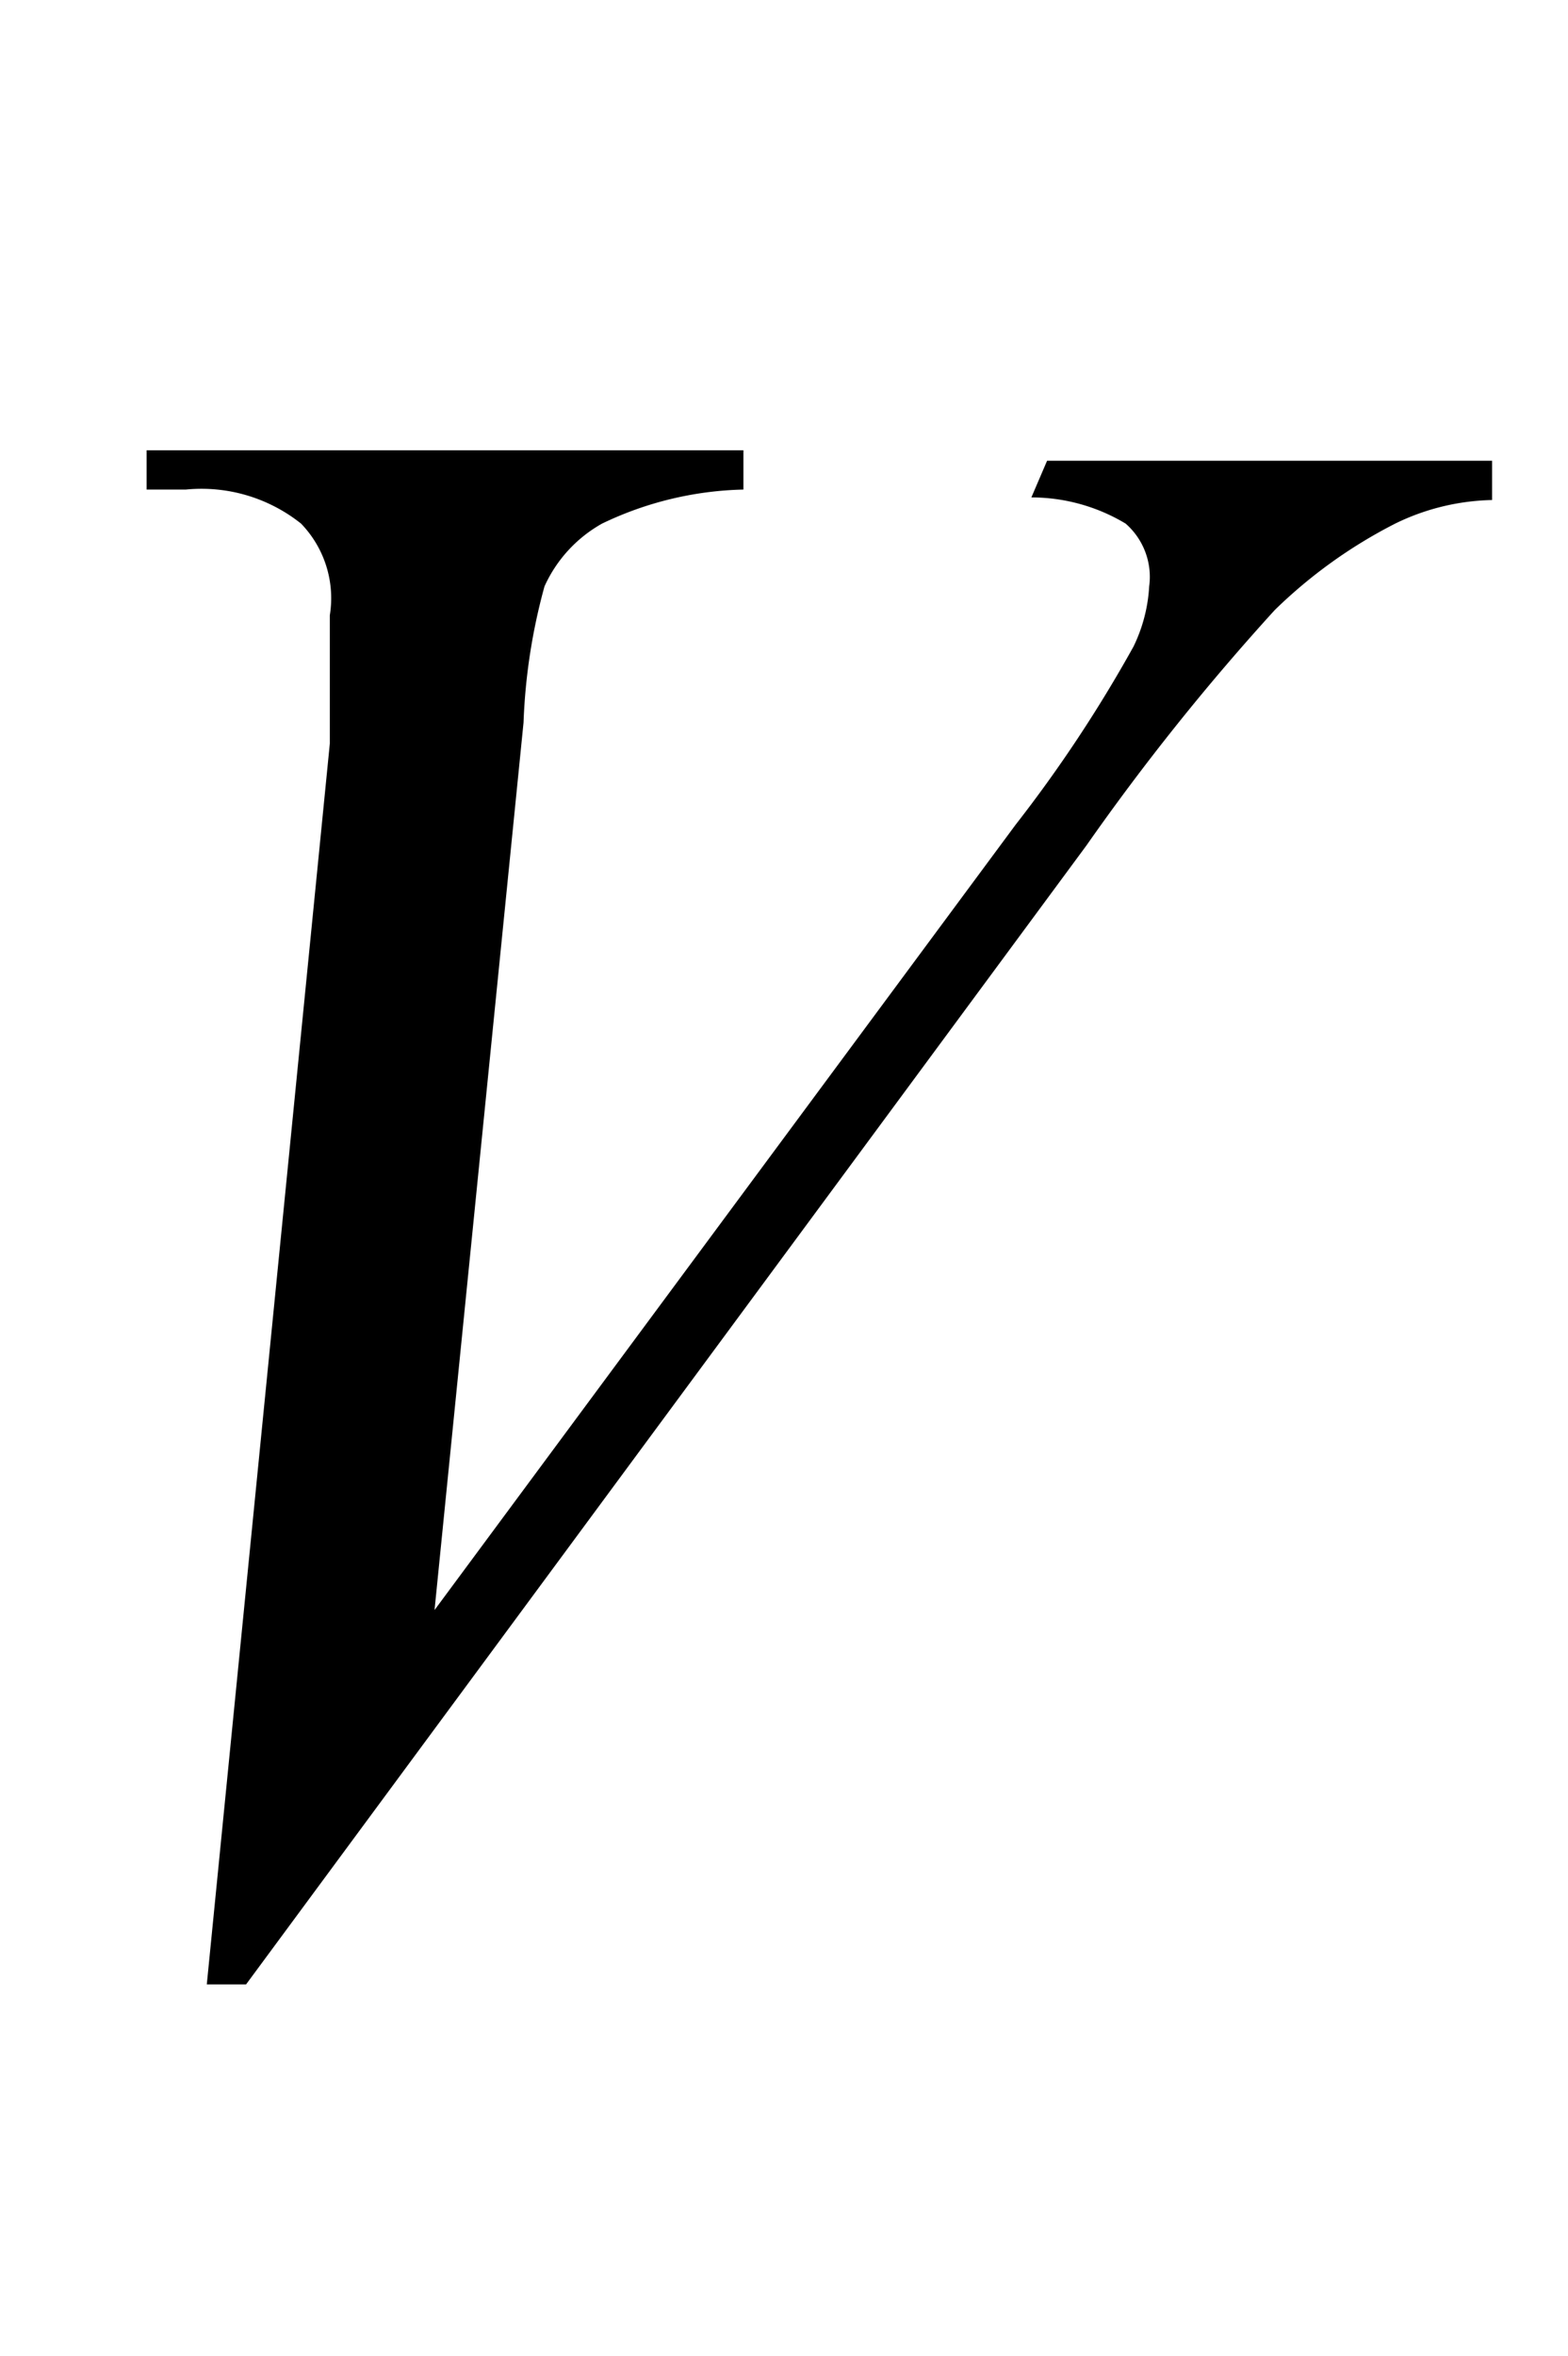
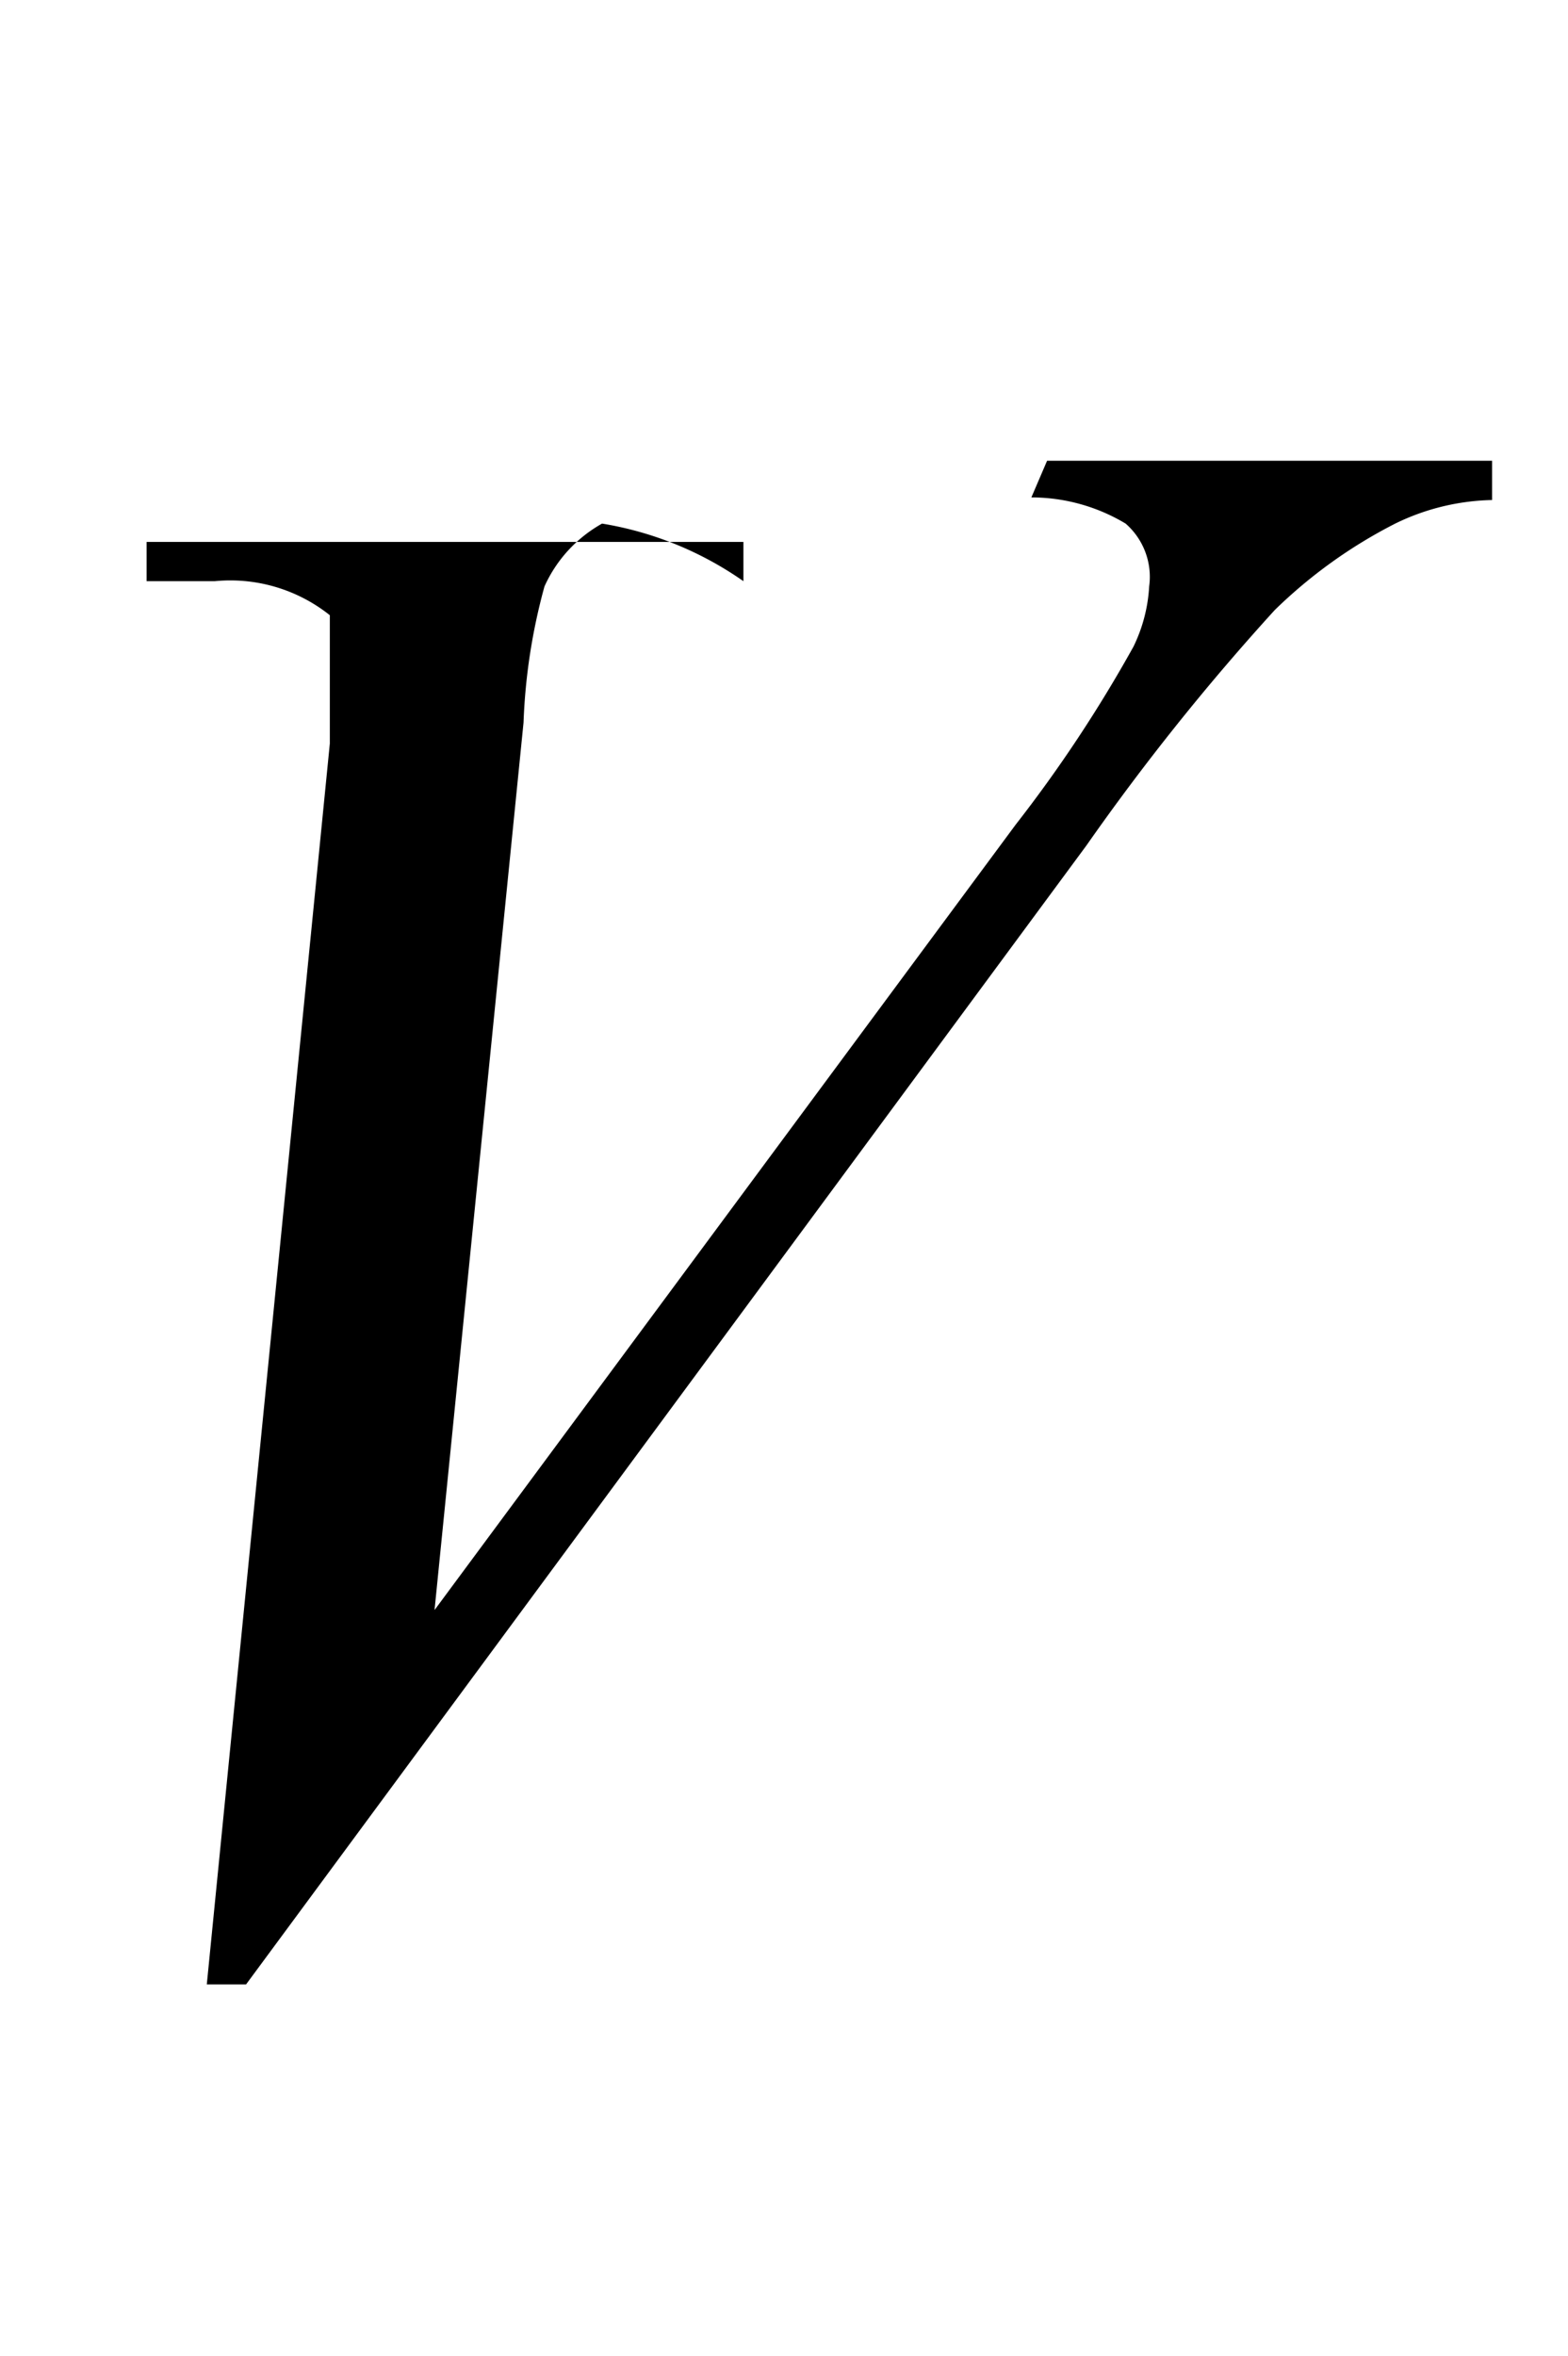
<svg xmlns="http://www.w3.org/2000/svg" id="レイヤー_1" data-name="レイヤー 1" viewBox="0 0 5.99 9">
-   <path d="M.79,7.58l.47-4.74c0-.24,0-.4,0-.49A.41.41,0,0,0,1.15,2a.61.61,0,0,0-.44-.13H.56l0-.15H2.84l0,.15A1.31,1.31,0,0,0,2.3,2a.52.52,0,0,0-.22.24A2.26,2.26,0,0,0,2,2.76L1.66,6.15l2.22-3a5.25,5.25,0,0,0,.45-.68.6.6,0,0,0,.06-.23A.27.27,0,0,0,4.3,2a.7.7,0,0,0-.36-.1L4,1.76H5.7l0,.15A.88.88,0,0,0,5.33,2a1.88,1.88,0,0,0-.46.33,9,9,0,0,0-.72.9L.94,7.58Z" />
+   <path d="M.79,7.58l.47-4.74c0-.24,0-.4,0-.49a.61.61,0,0,0-.44-.13H.56l0-.15H2.84l0,.15A1.31,1.31,0,0,0,2.3,2a.52.52,0,0,0-.22.24A2.26,2.26,0,0,0,2,2.76L1.66,6.15l2.22-3a5.25,5.25,0,0,0,.45-.68.6.6,0,0,0,.06-.23A.27.27,0,0,0,4.3,2a.7.7,0,0,0-.36-.1L4,1.76H5.7l0,.15A.88.88,0,0,0,5.33,2a1.88,1.88,0,0,0-.46.33,9,9,0,0,0-.72.9L.94,7.58Z" />
</svg>